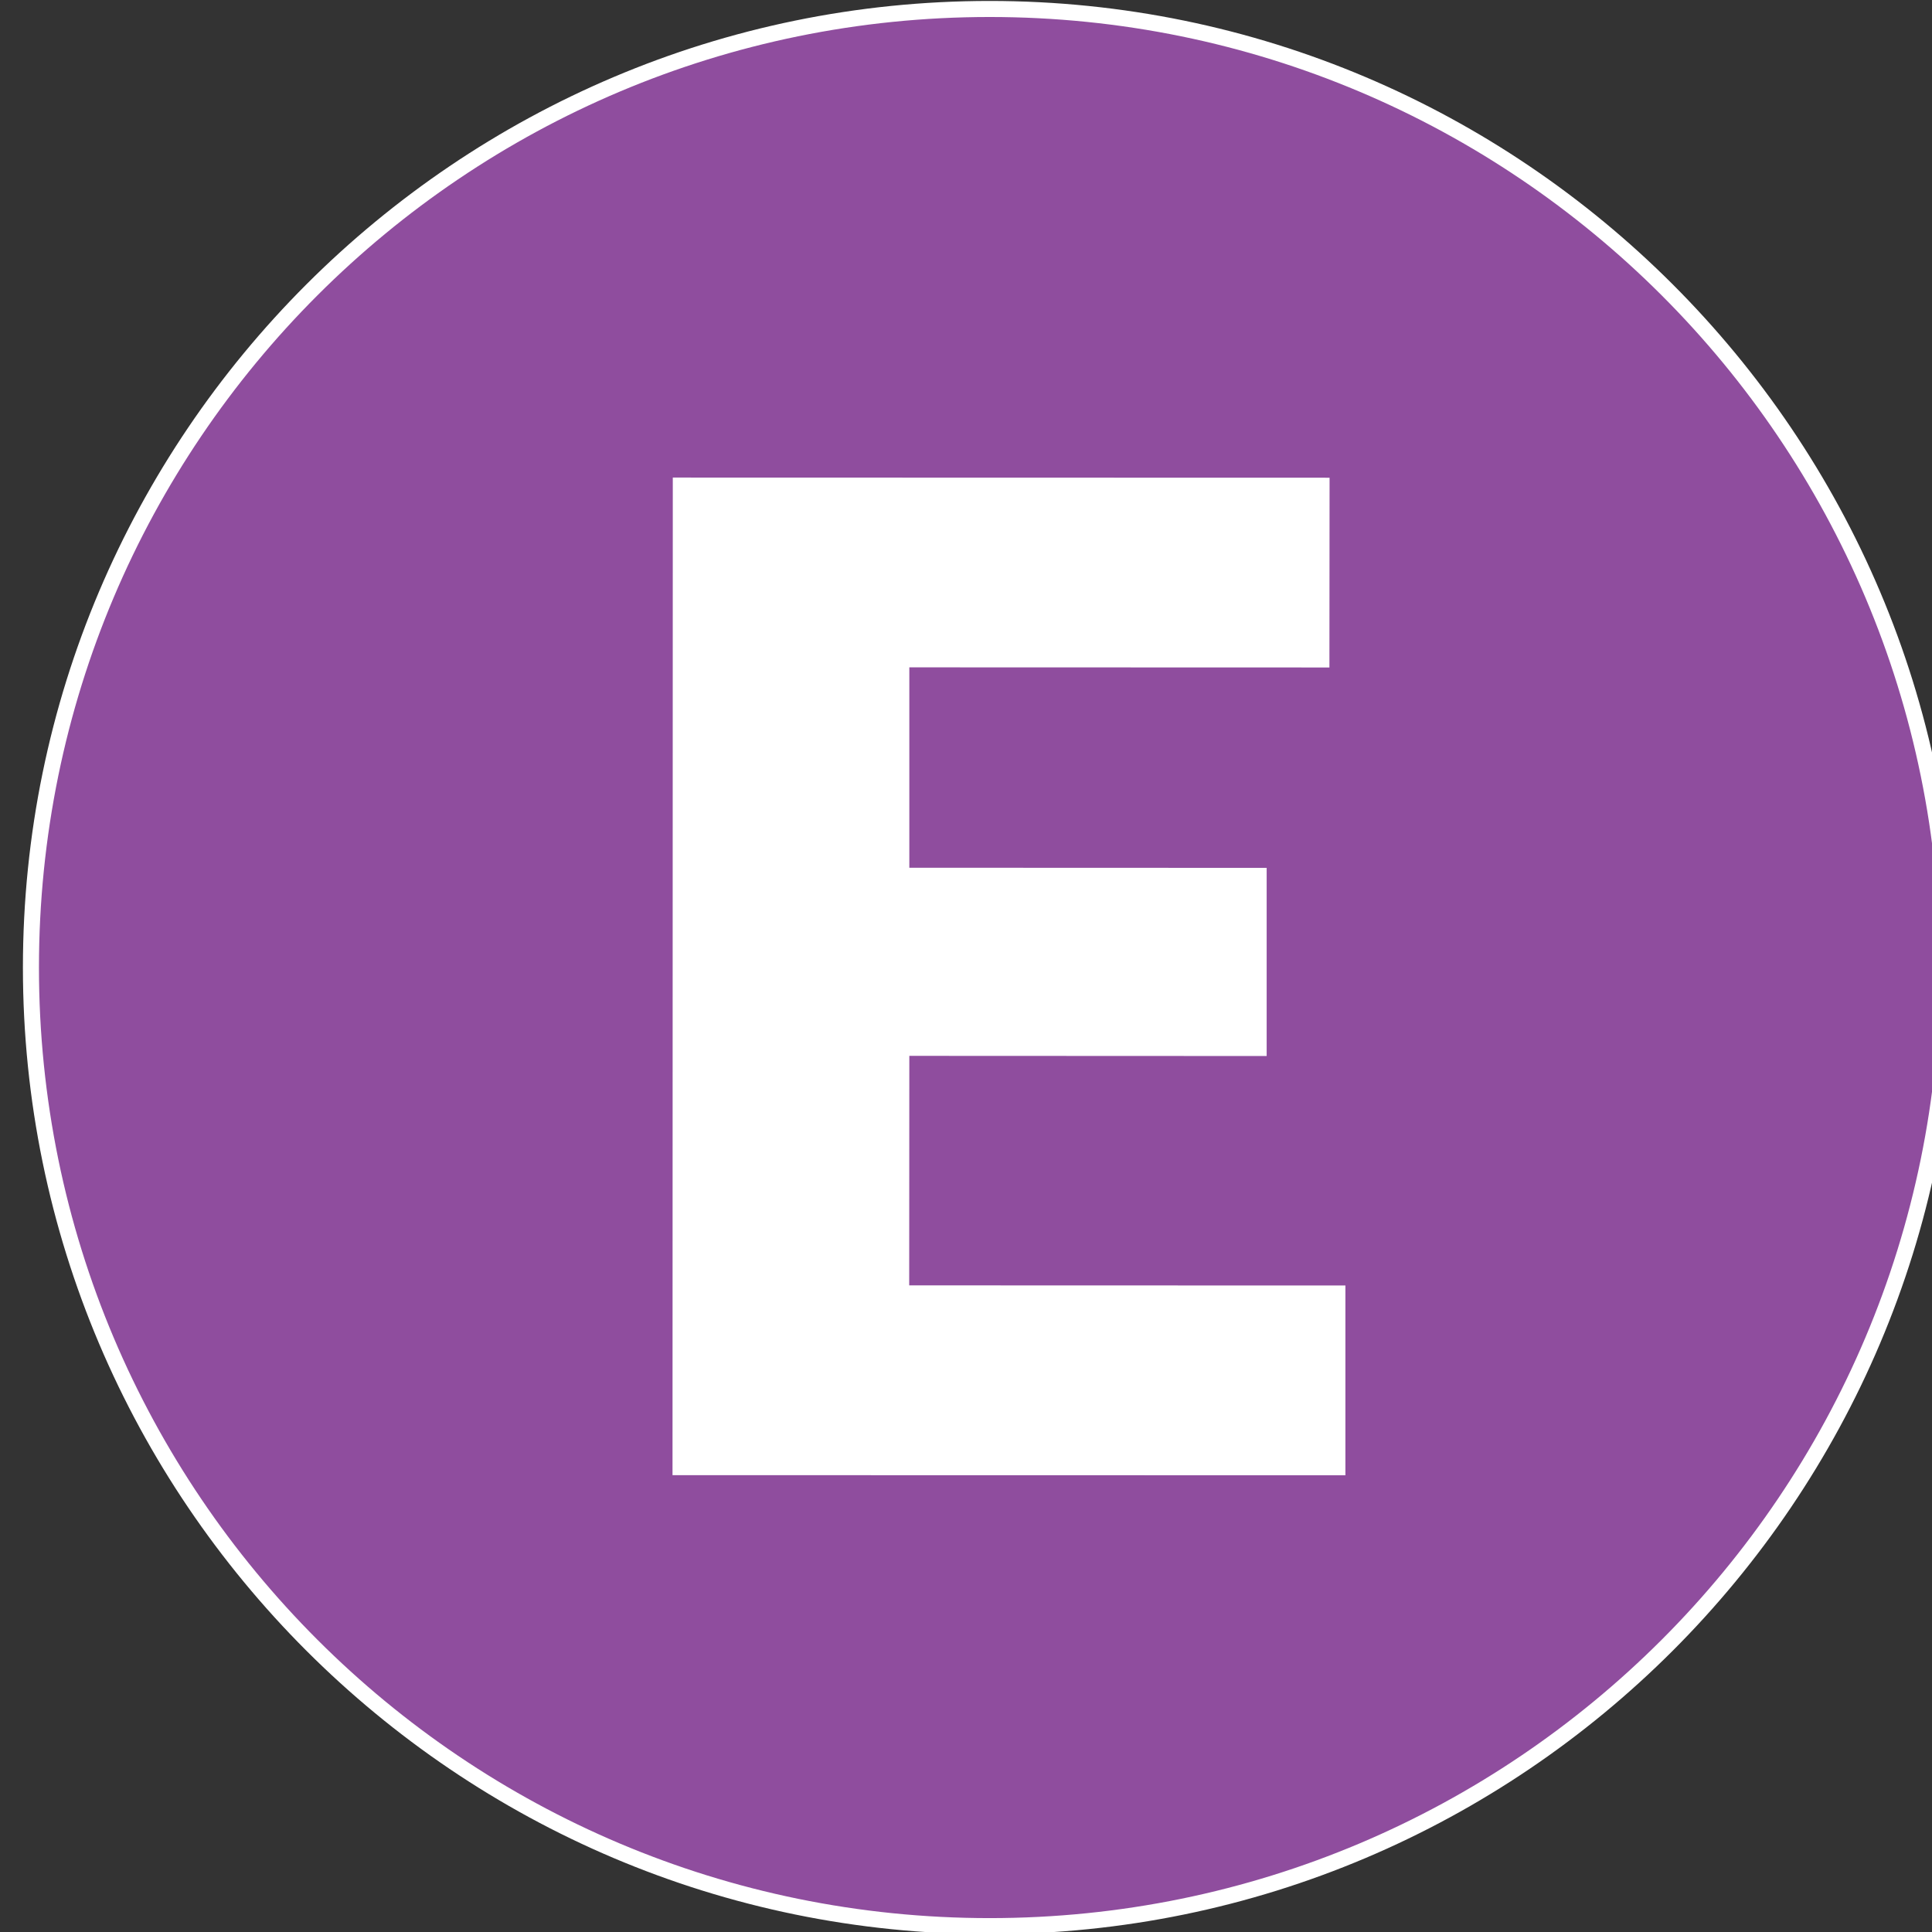
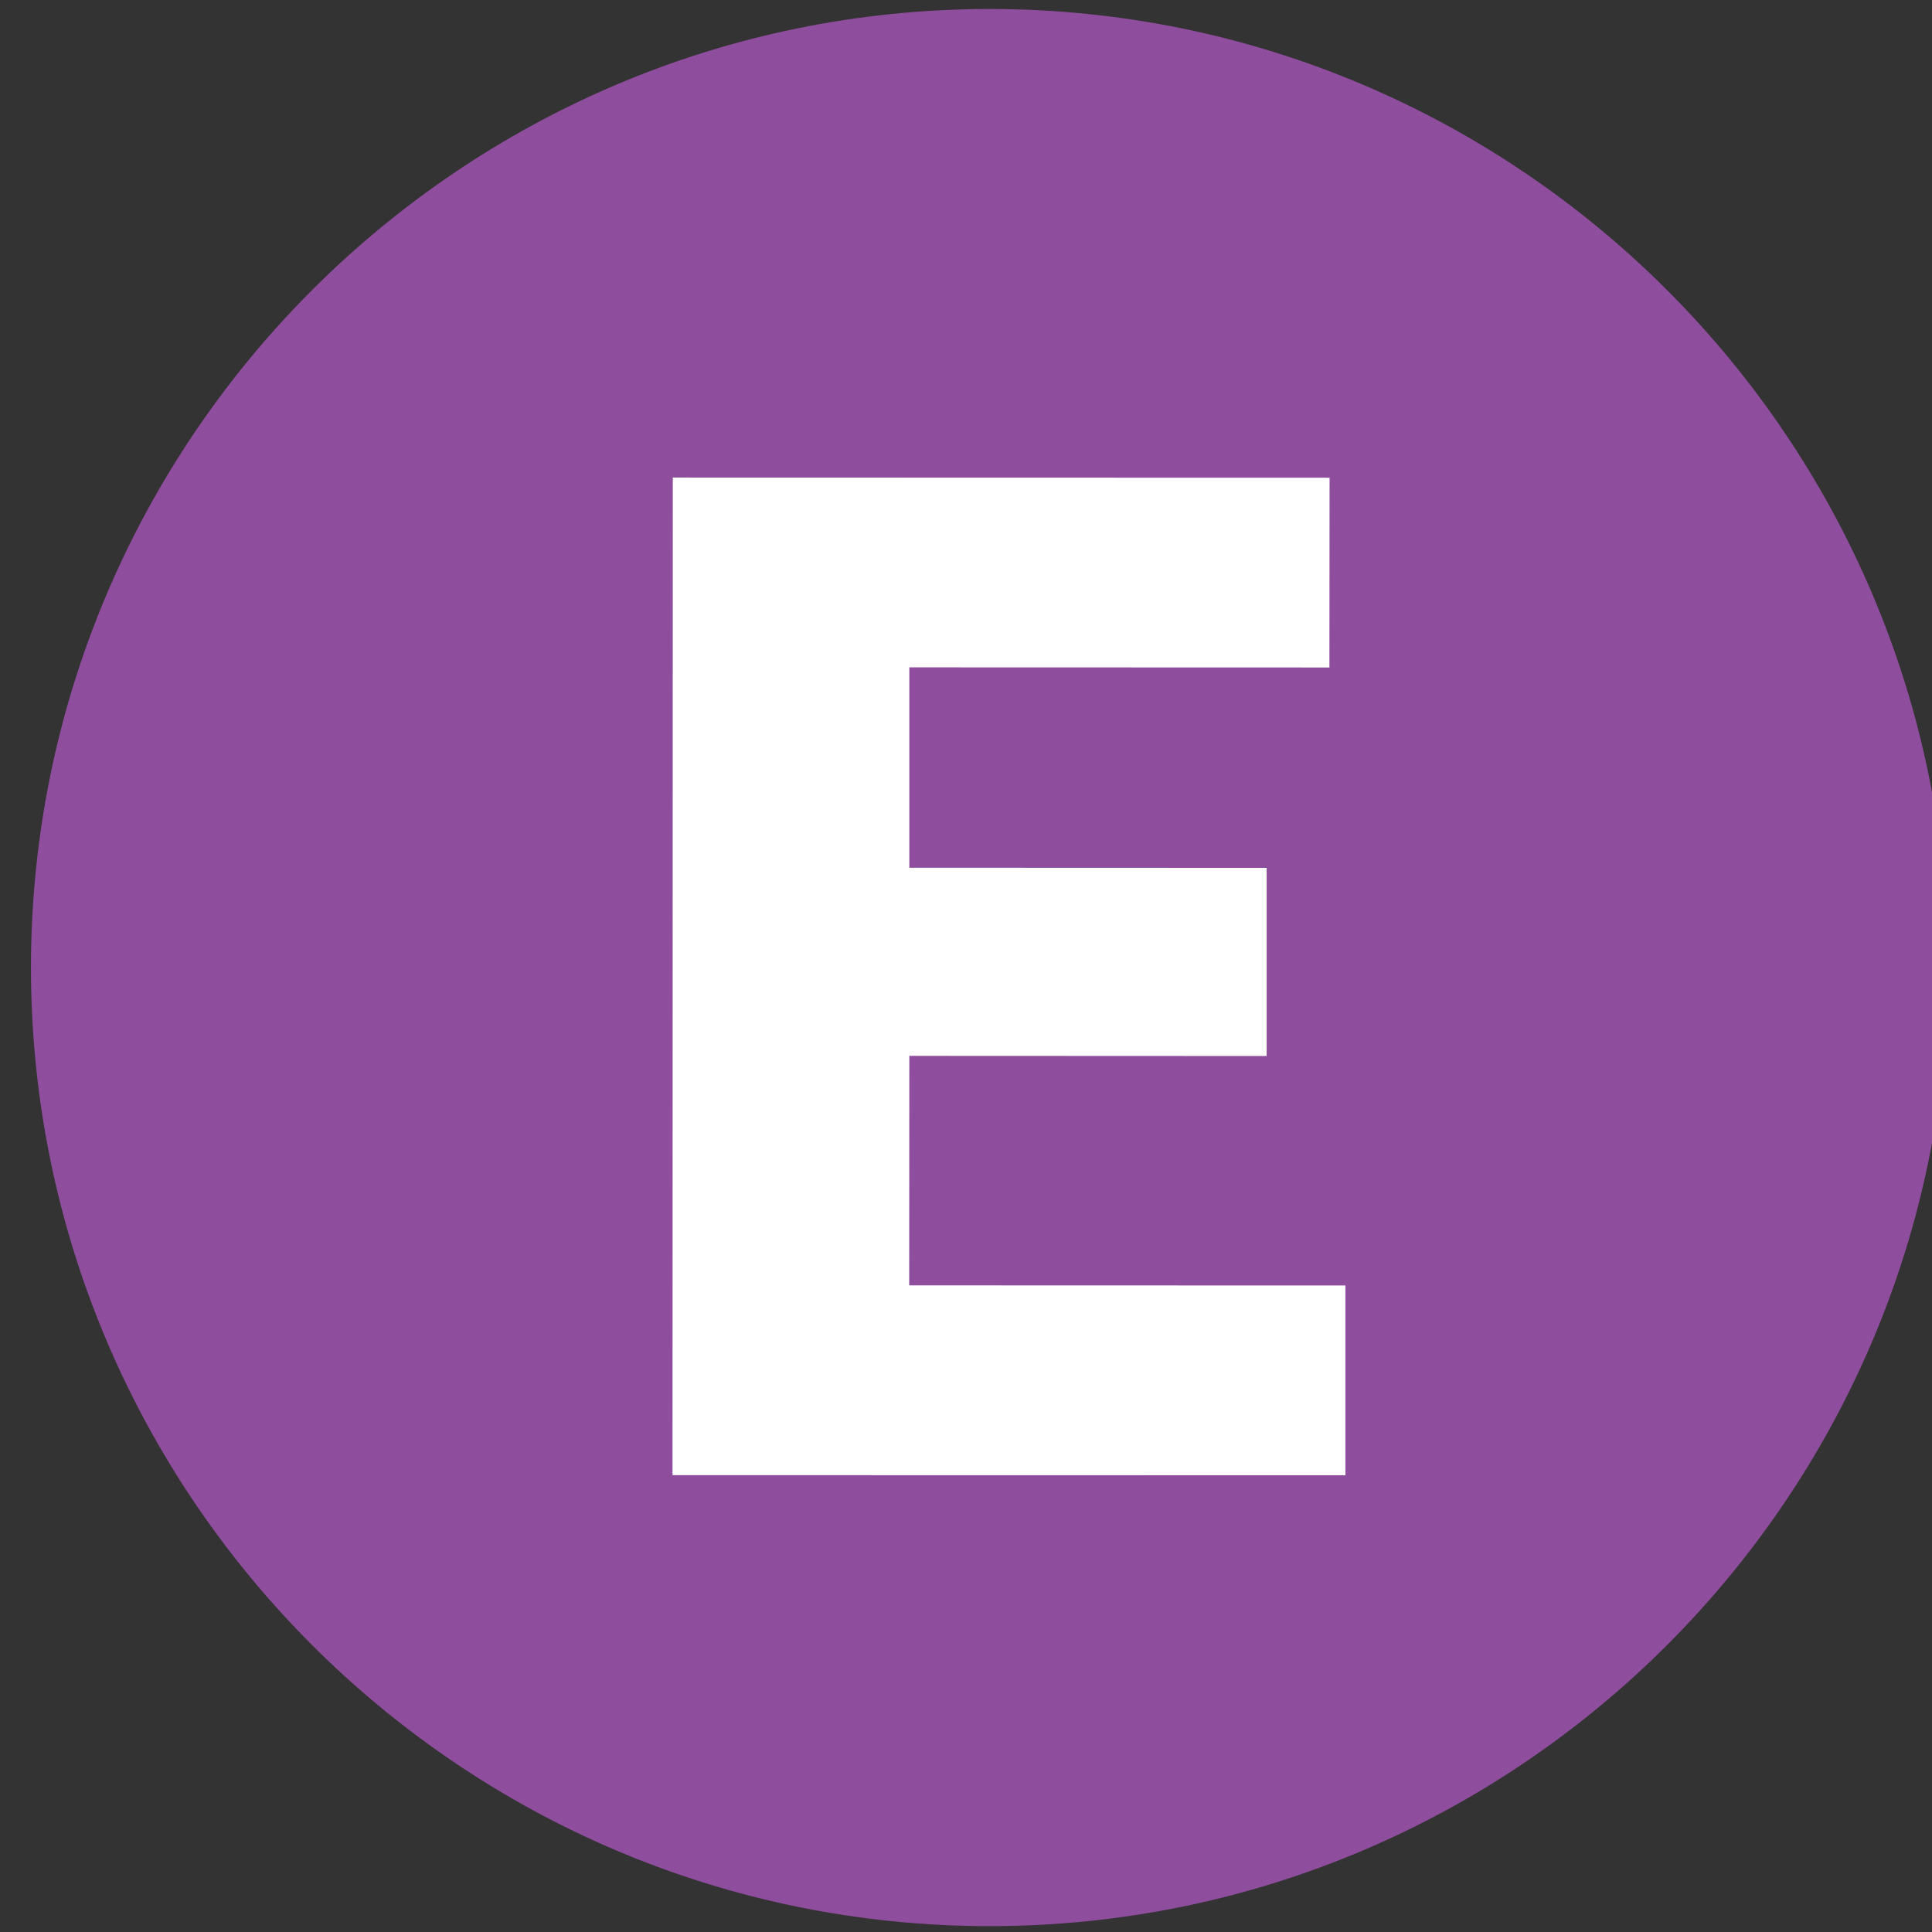
<svg xmlns="http://www.w3.org/2000/svg" xmlns:ns1="http://www.inkscape.org/namespaces/inkscape" xmlns:ns2="http://sodipodi.sourceforge.net/DTD/sodipodi-0.dtd" width="21.683mm" height="21.683mm" viewBox="0 0 21.683 21.683" version="1.1" id="svg98459" ns1:version="1.1.1 (3bf5ae0d25, 2021-09-20)" ns2:docname="Ligne E.svg">
  <rect x="0" y="0" width="21.683" height="21.683" fill="#333333" stroke="none" />
  <ns2:namedview id="namedview98461" pagecolor="#ffffff" bordercolor="#666666" borderopacity="1.0" ns1:pageshadow="2" ns1:pageopacity="0.0" ns1:pagecheckerboard="0" ns1:document-units="mm" showgrid="false" fit-margin-top="0" fit-margin-left="0" fit-margin-right="0" fit-margin-bottom="0" ns1:zoom="2.8934905" ns1:cx="-61.517396" ns1:cy="17.452969" ns1:window-width="1920" ns1:window-height="1001" ns1:window-x="-9" ns1:window-y="-9" ns1:window-maximized="1" ns1:current-layer="layer1" />
  <defs id="defs98456" />
  <g ns1:label="Layer 1" ns1:groupmode="layer" id="layer1" transform="translate(-55.362,-85.354)">
    <g id="g98808" transform="matrix(0.353,0,0,-0.353,-209.17,213.503)">
      <g id="g55713" transform="translate(780.847,301.79)">
        <path d="m 0,0 c -16.807,0 -30.48,13.671 -30.48,30.476 0,16.804 13.673,30.476 30.48,30.476 16.803,0 30.472,-13.672 30.472,-30.476 C 30.472,13.671 16.803,0 0,0" style="fill:#8f4d9e;fill-opacity:1;fill-rule:evenodd;stroke:none" id="path55715" />
      </g>
      <g id="g55717" transform="translate(780.847,362.998)">
-         <path d="m 0,0 c -16.948,0 -30.736,-13.786 -30.736,-30.731 0,-16.946 13.788,-30.732 30.736,-30.732 16.943,0 30.728,13.786 30.728,30.732 C 30.728,-13.786 16.943,0 0,0 m 0,-0.51 c 16.687,0 30.217,-13.526 30.217,-30.221 0,-16.696 -13.53,-30.222 -30.217,-30.222 -16.691,0 -30.226,13.526 -30.226,30.222 0,16.695 13.535,30.221 30.226,30.221" style="fill:#ffffff;fill-opacity:1;fill-rule:nonzero;stroke:none" id="path55719" />
-       </g>
+         </g>
      <g id="g55721" transform="translate(770.773,347.845)">
        <path d="M 0,0 20.881,-0.005 20.876,-6.038 7.52,-6.034 v -6.371 l 11.361,-0.004 v -5.982 l -11.361,0.005 -0.004,-7.297 13.869,-0.004 v -6.034 l -21.394,0.004 z" style="fill:#ffffff;fill-opacity:1;fill-rule:nonzero;stroke:none" id="path55723" />
      </g>
    </g>
  </g>
</svg>